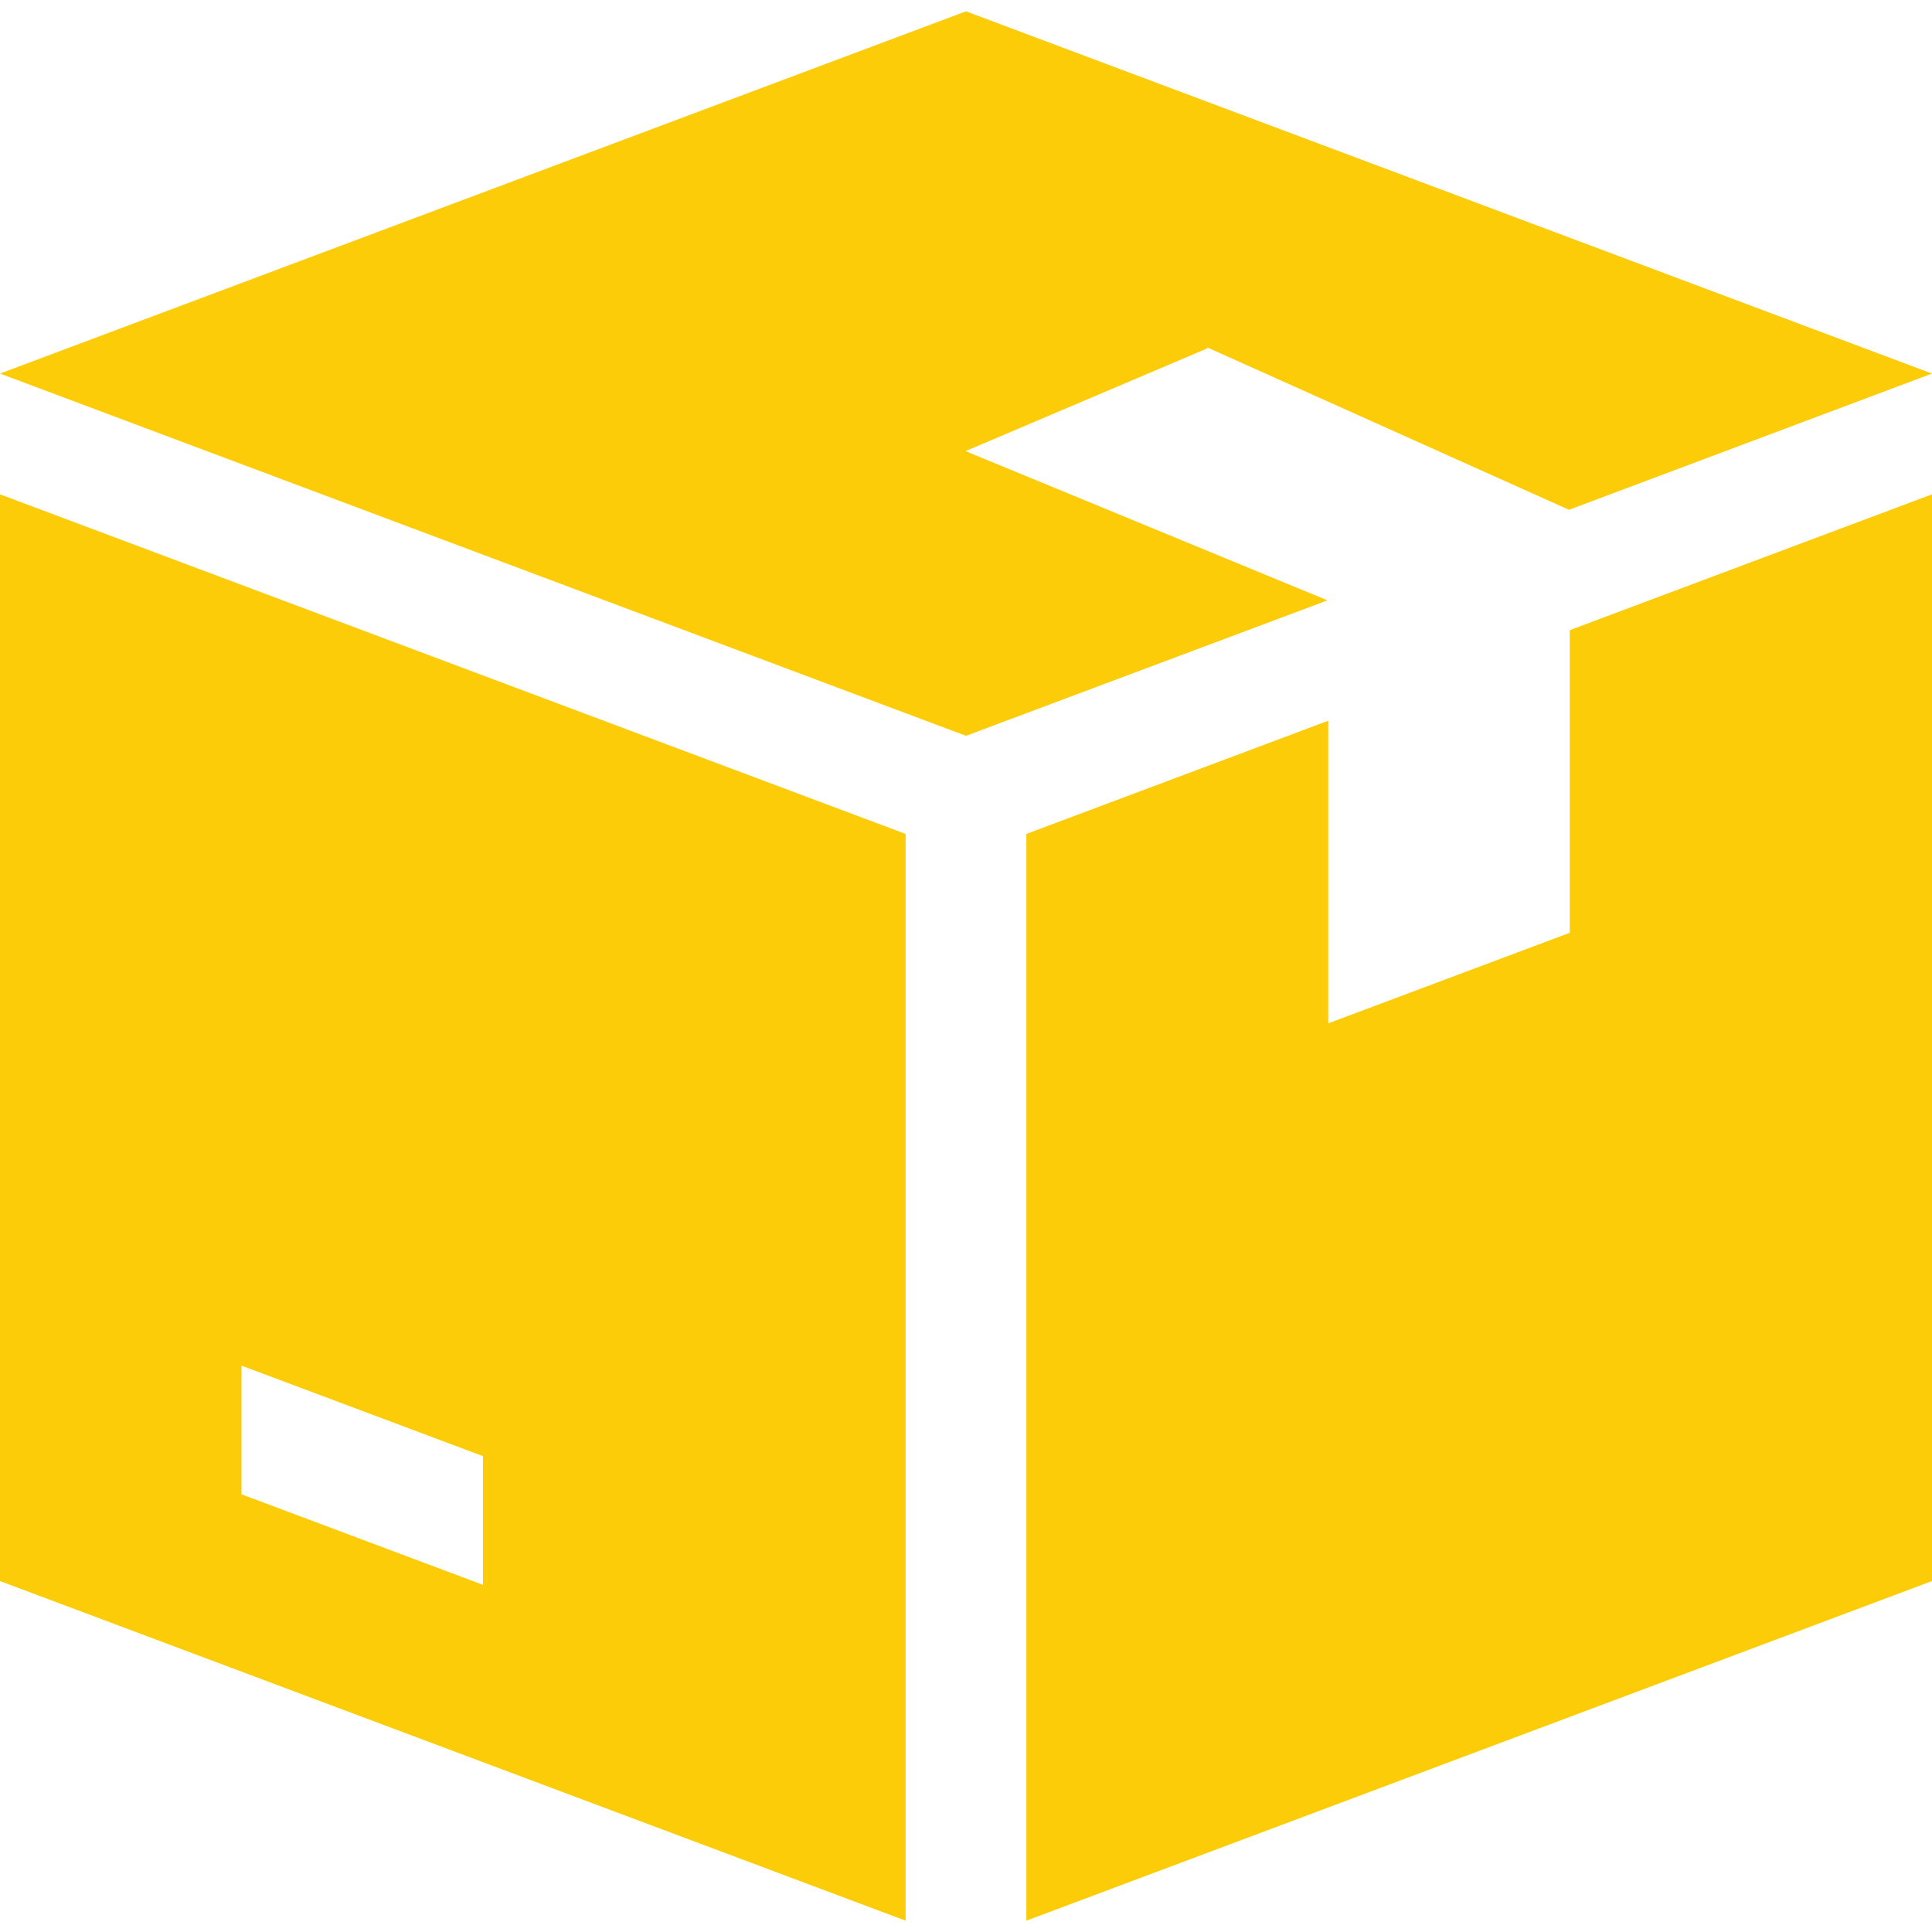
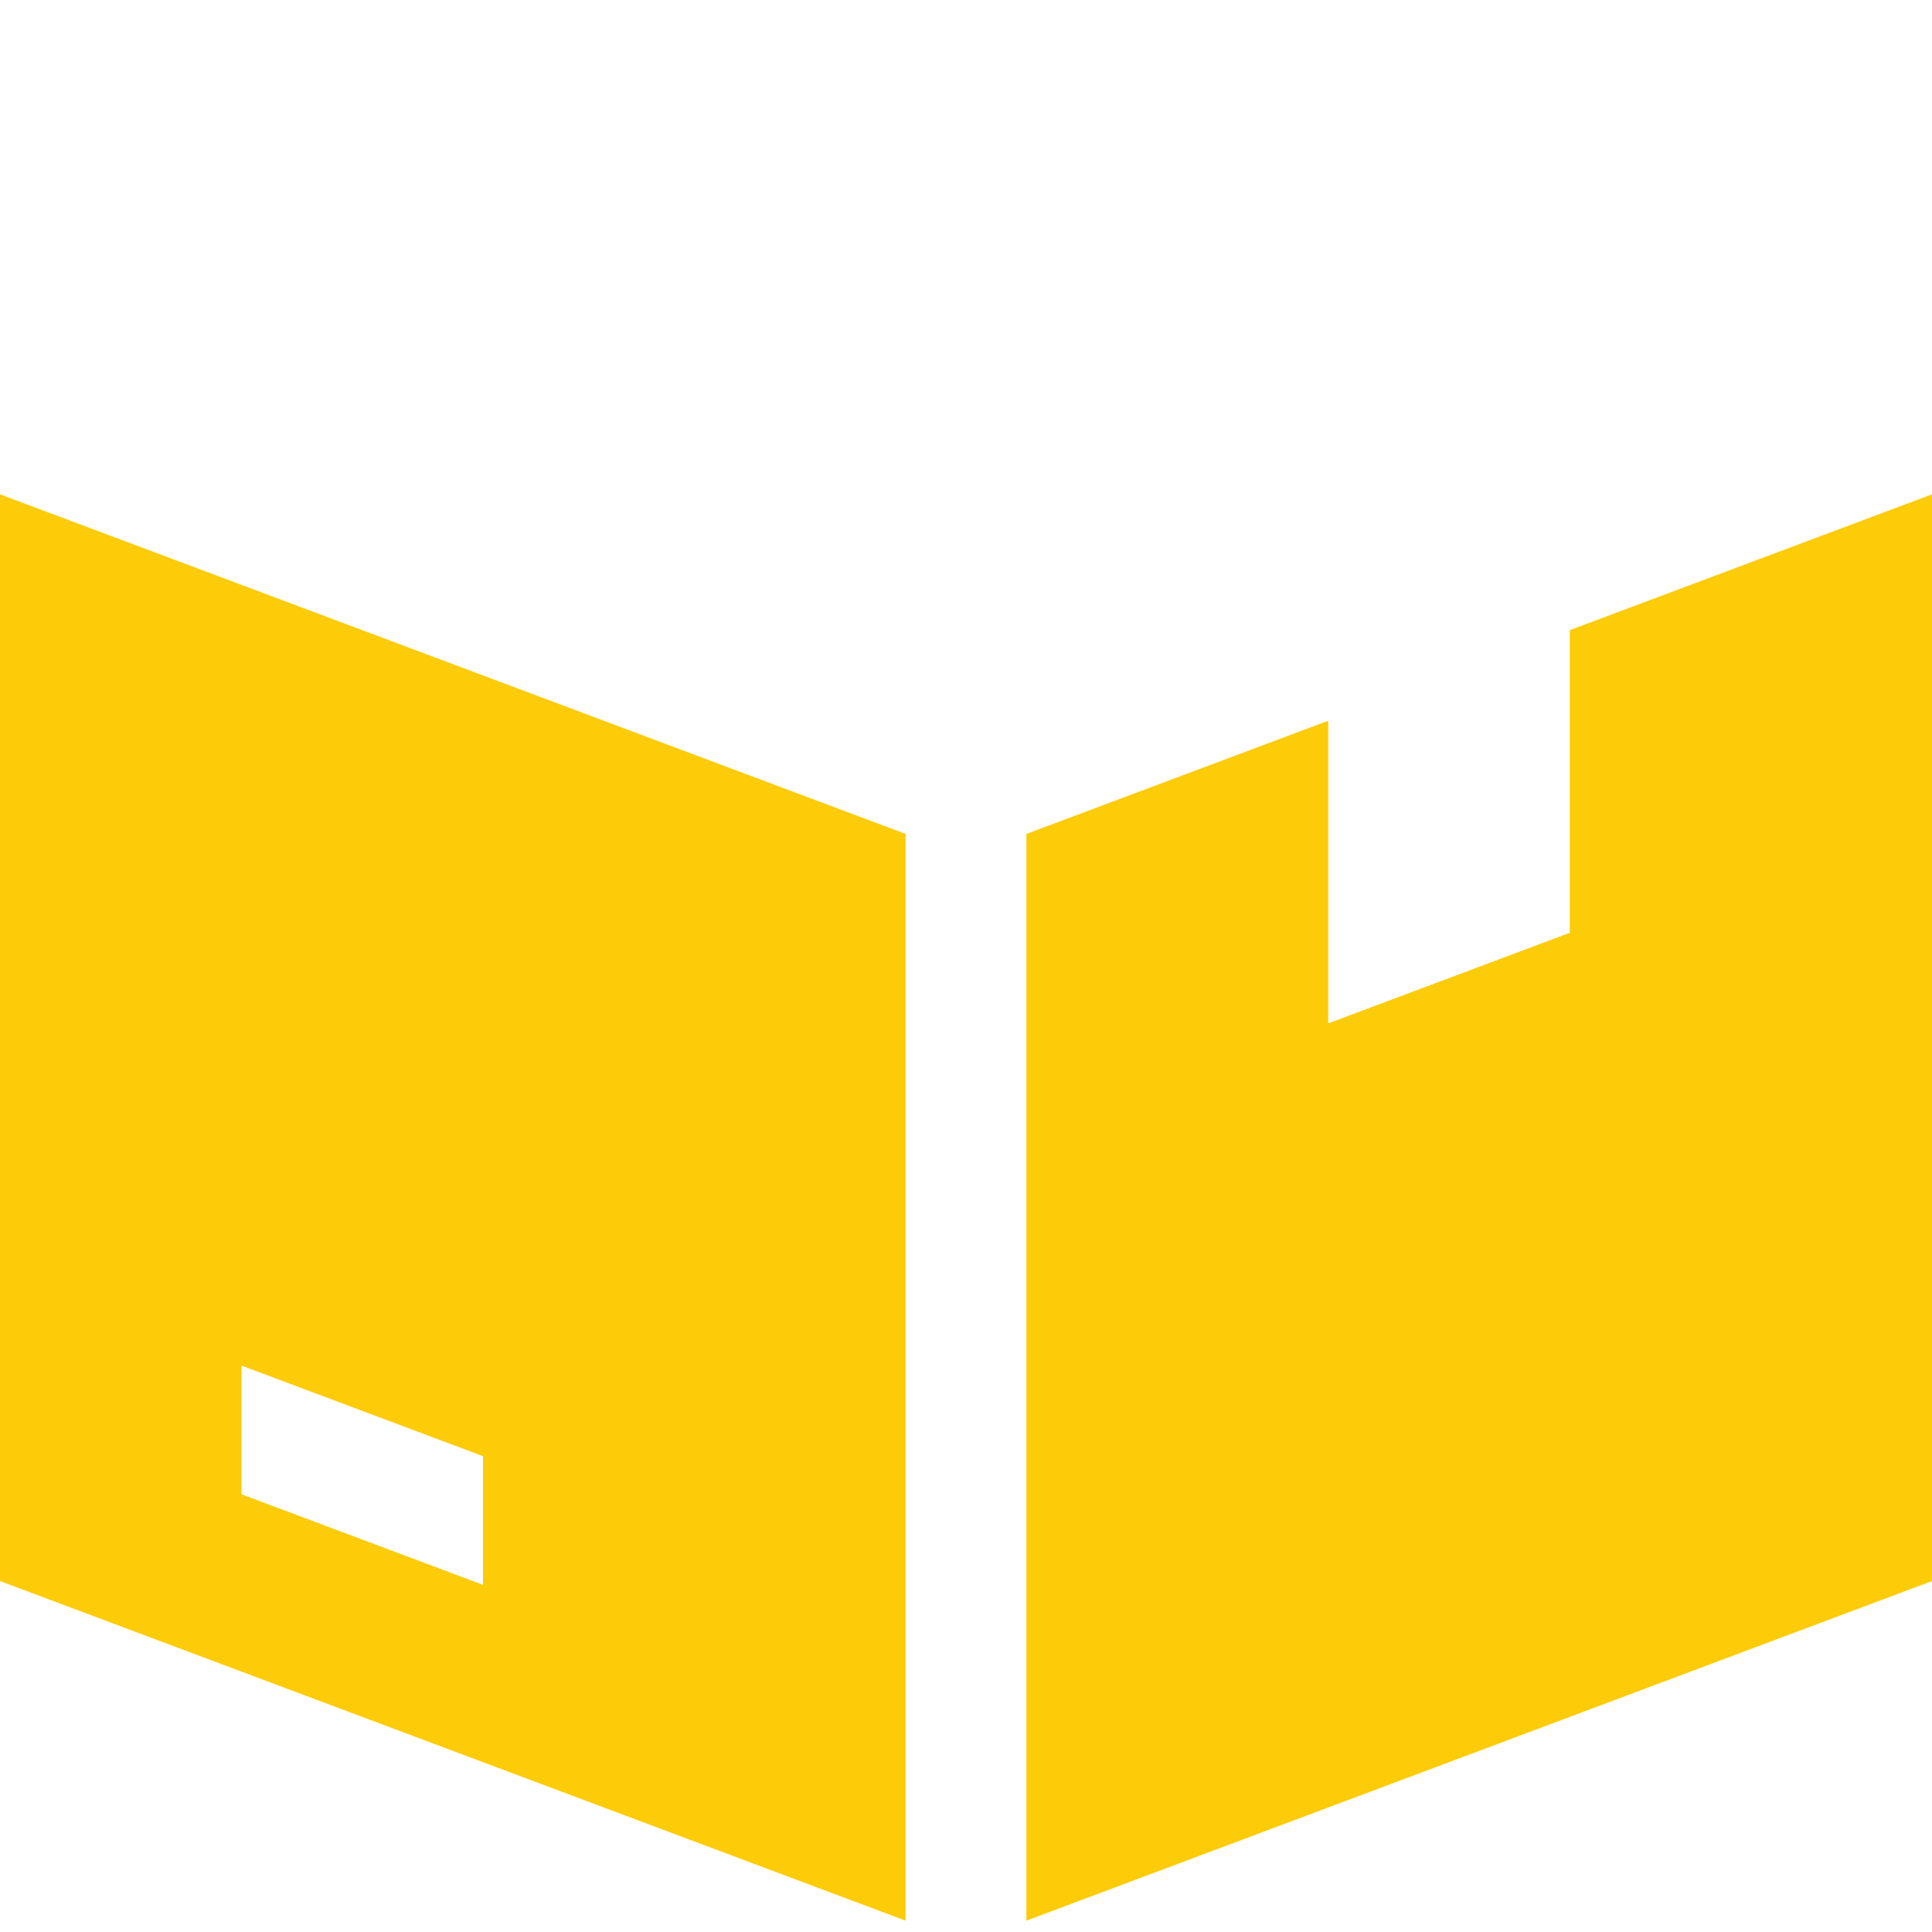
<svg xmlns="http://www.w3.org/2000/svg" id="Capa_1" version="1.1" viewBox="0 0 512 512">
  <defs>
    <style>
      .st0 {
        fill: #fdcc09;
      }
    </style>
  </defs>
-   <polygon class="st0" points="320 92.3 320 92.1 415.8 135.1 512 99 256 3 0 99 256 195 351.8 159.1 256 119.6 256 119.5 320 92.3" />
  <path class="st0" d="M0,131v288l240,90V221L0,131ZM128,420l-64-24v-34.1l64,24v34.1Z" />
  <polygon class="st0" points="416 167 416 247.2 352 271.2 352 191 272 221 272 509 512 419 512 131 416 167" />
</svg>